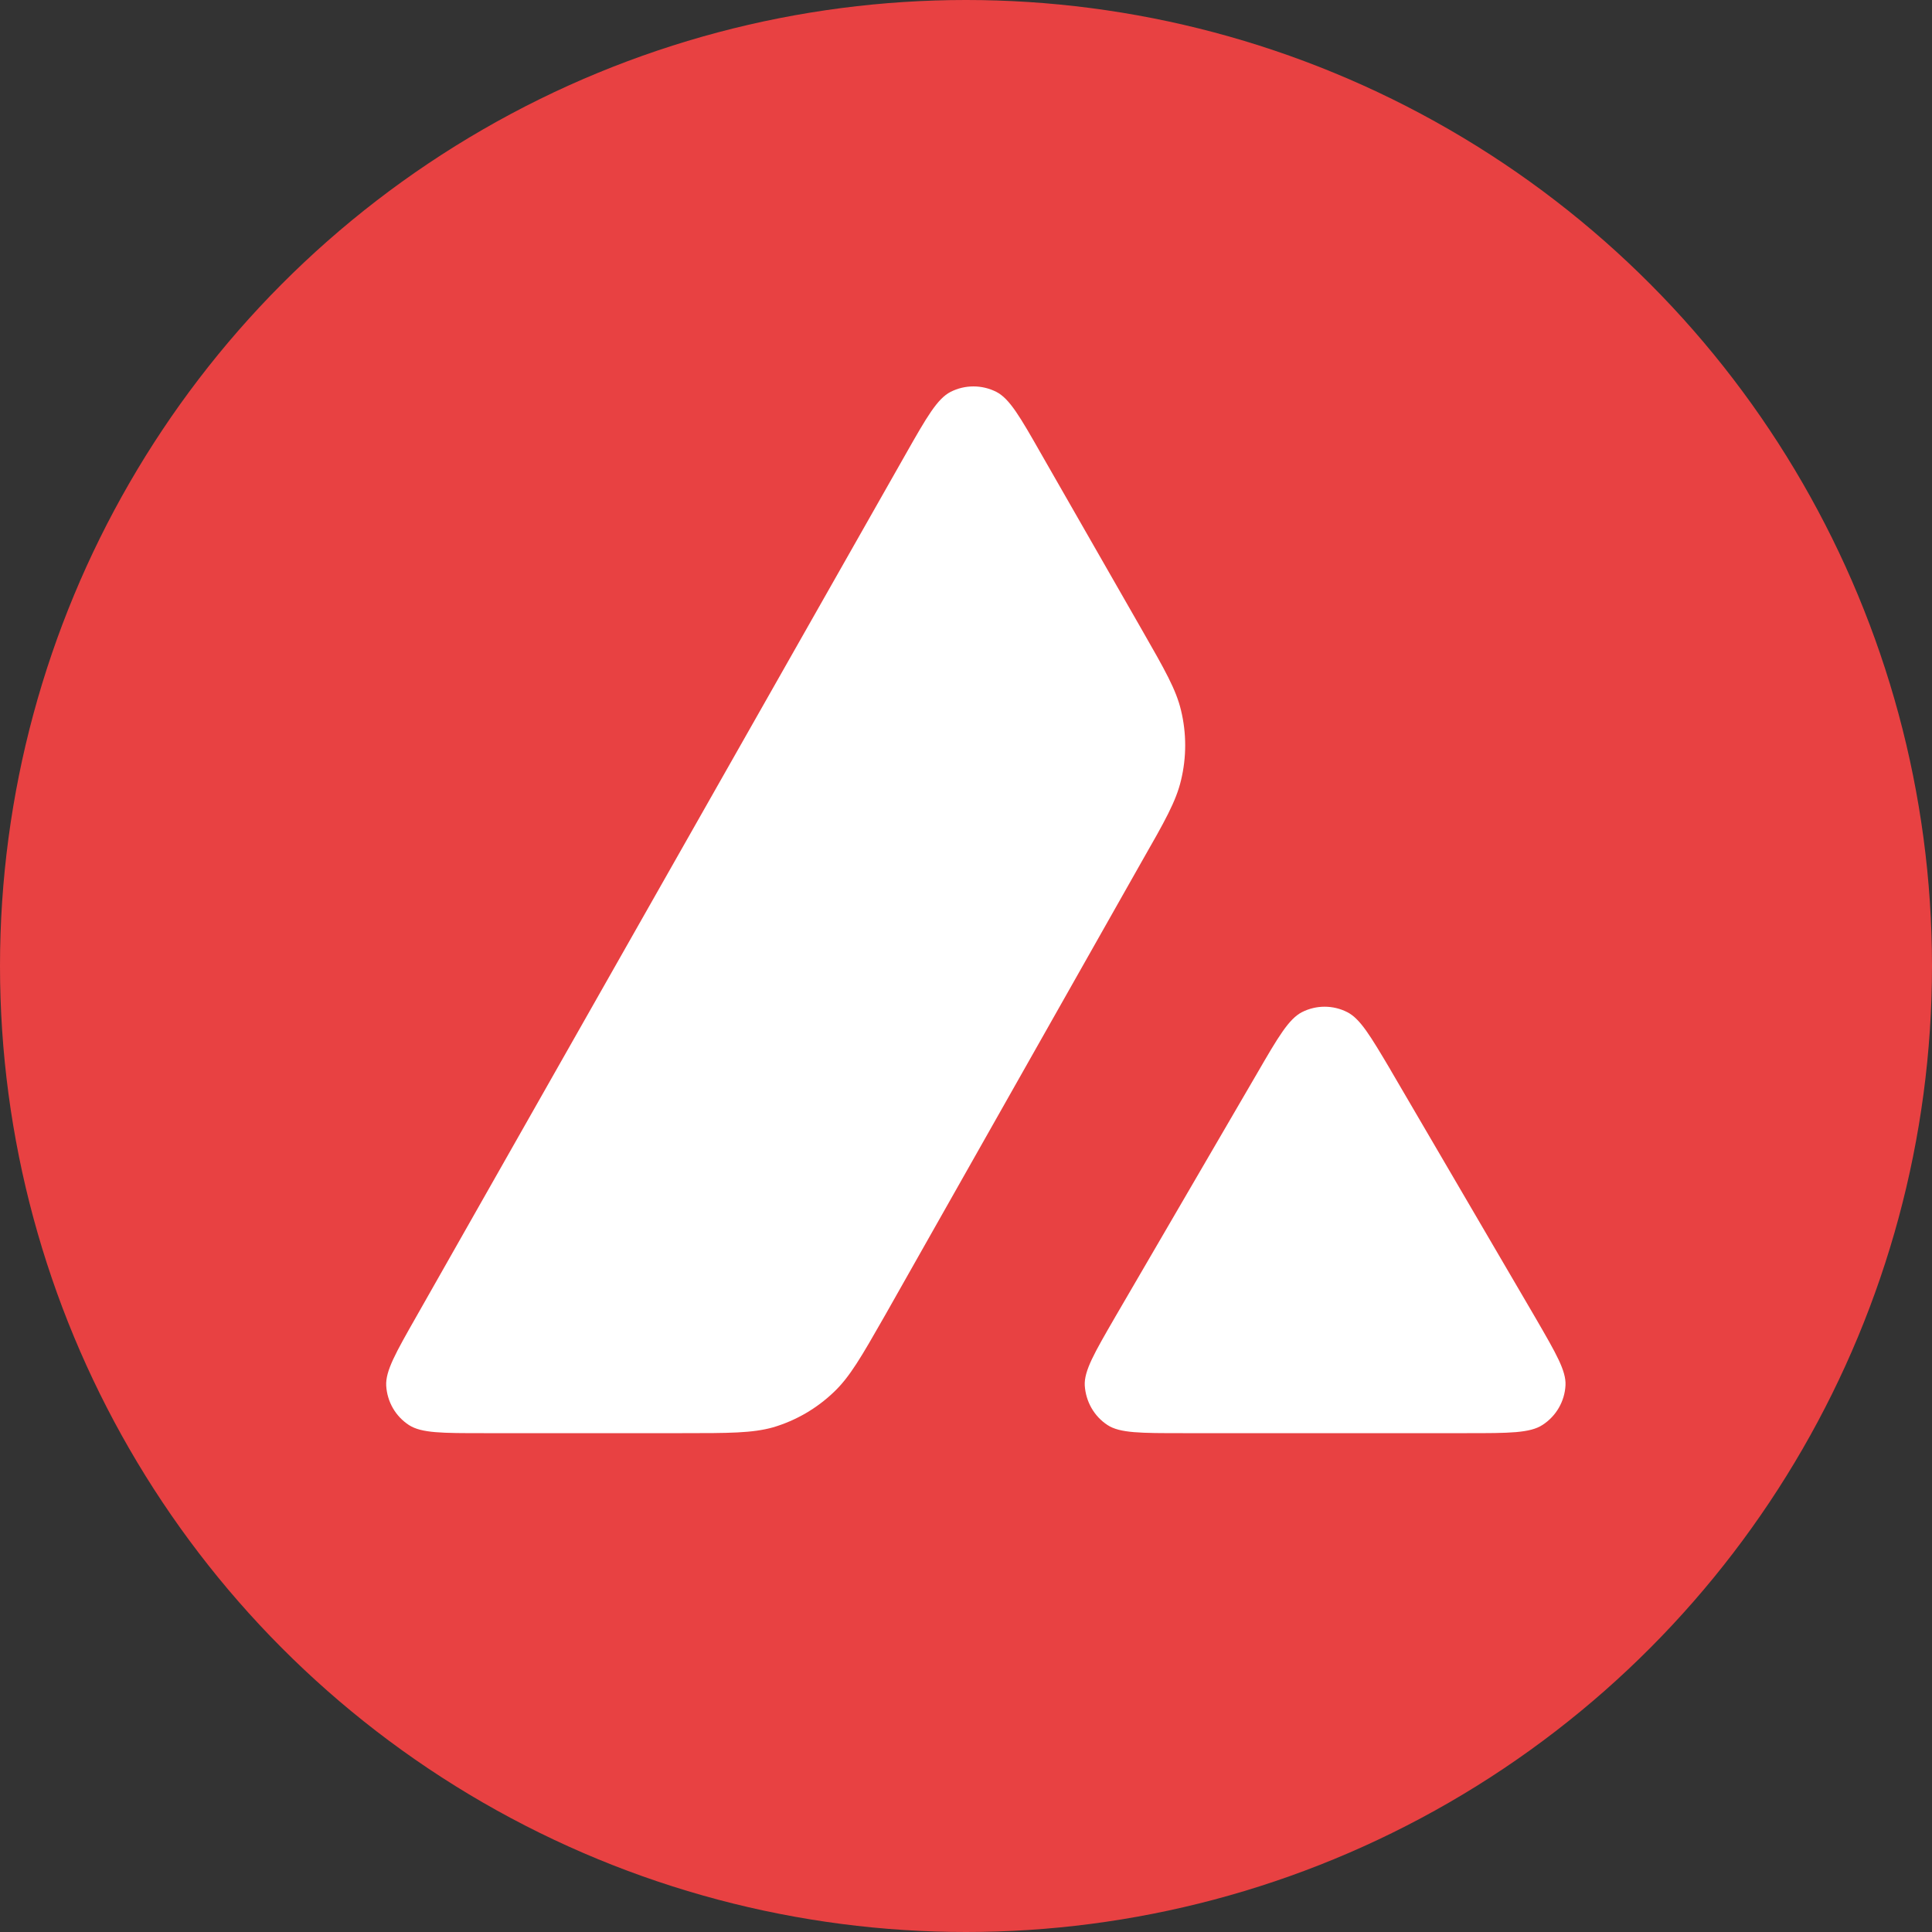
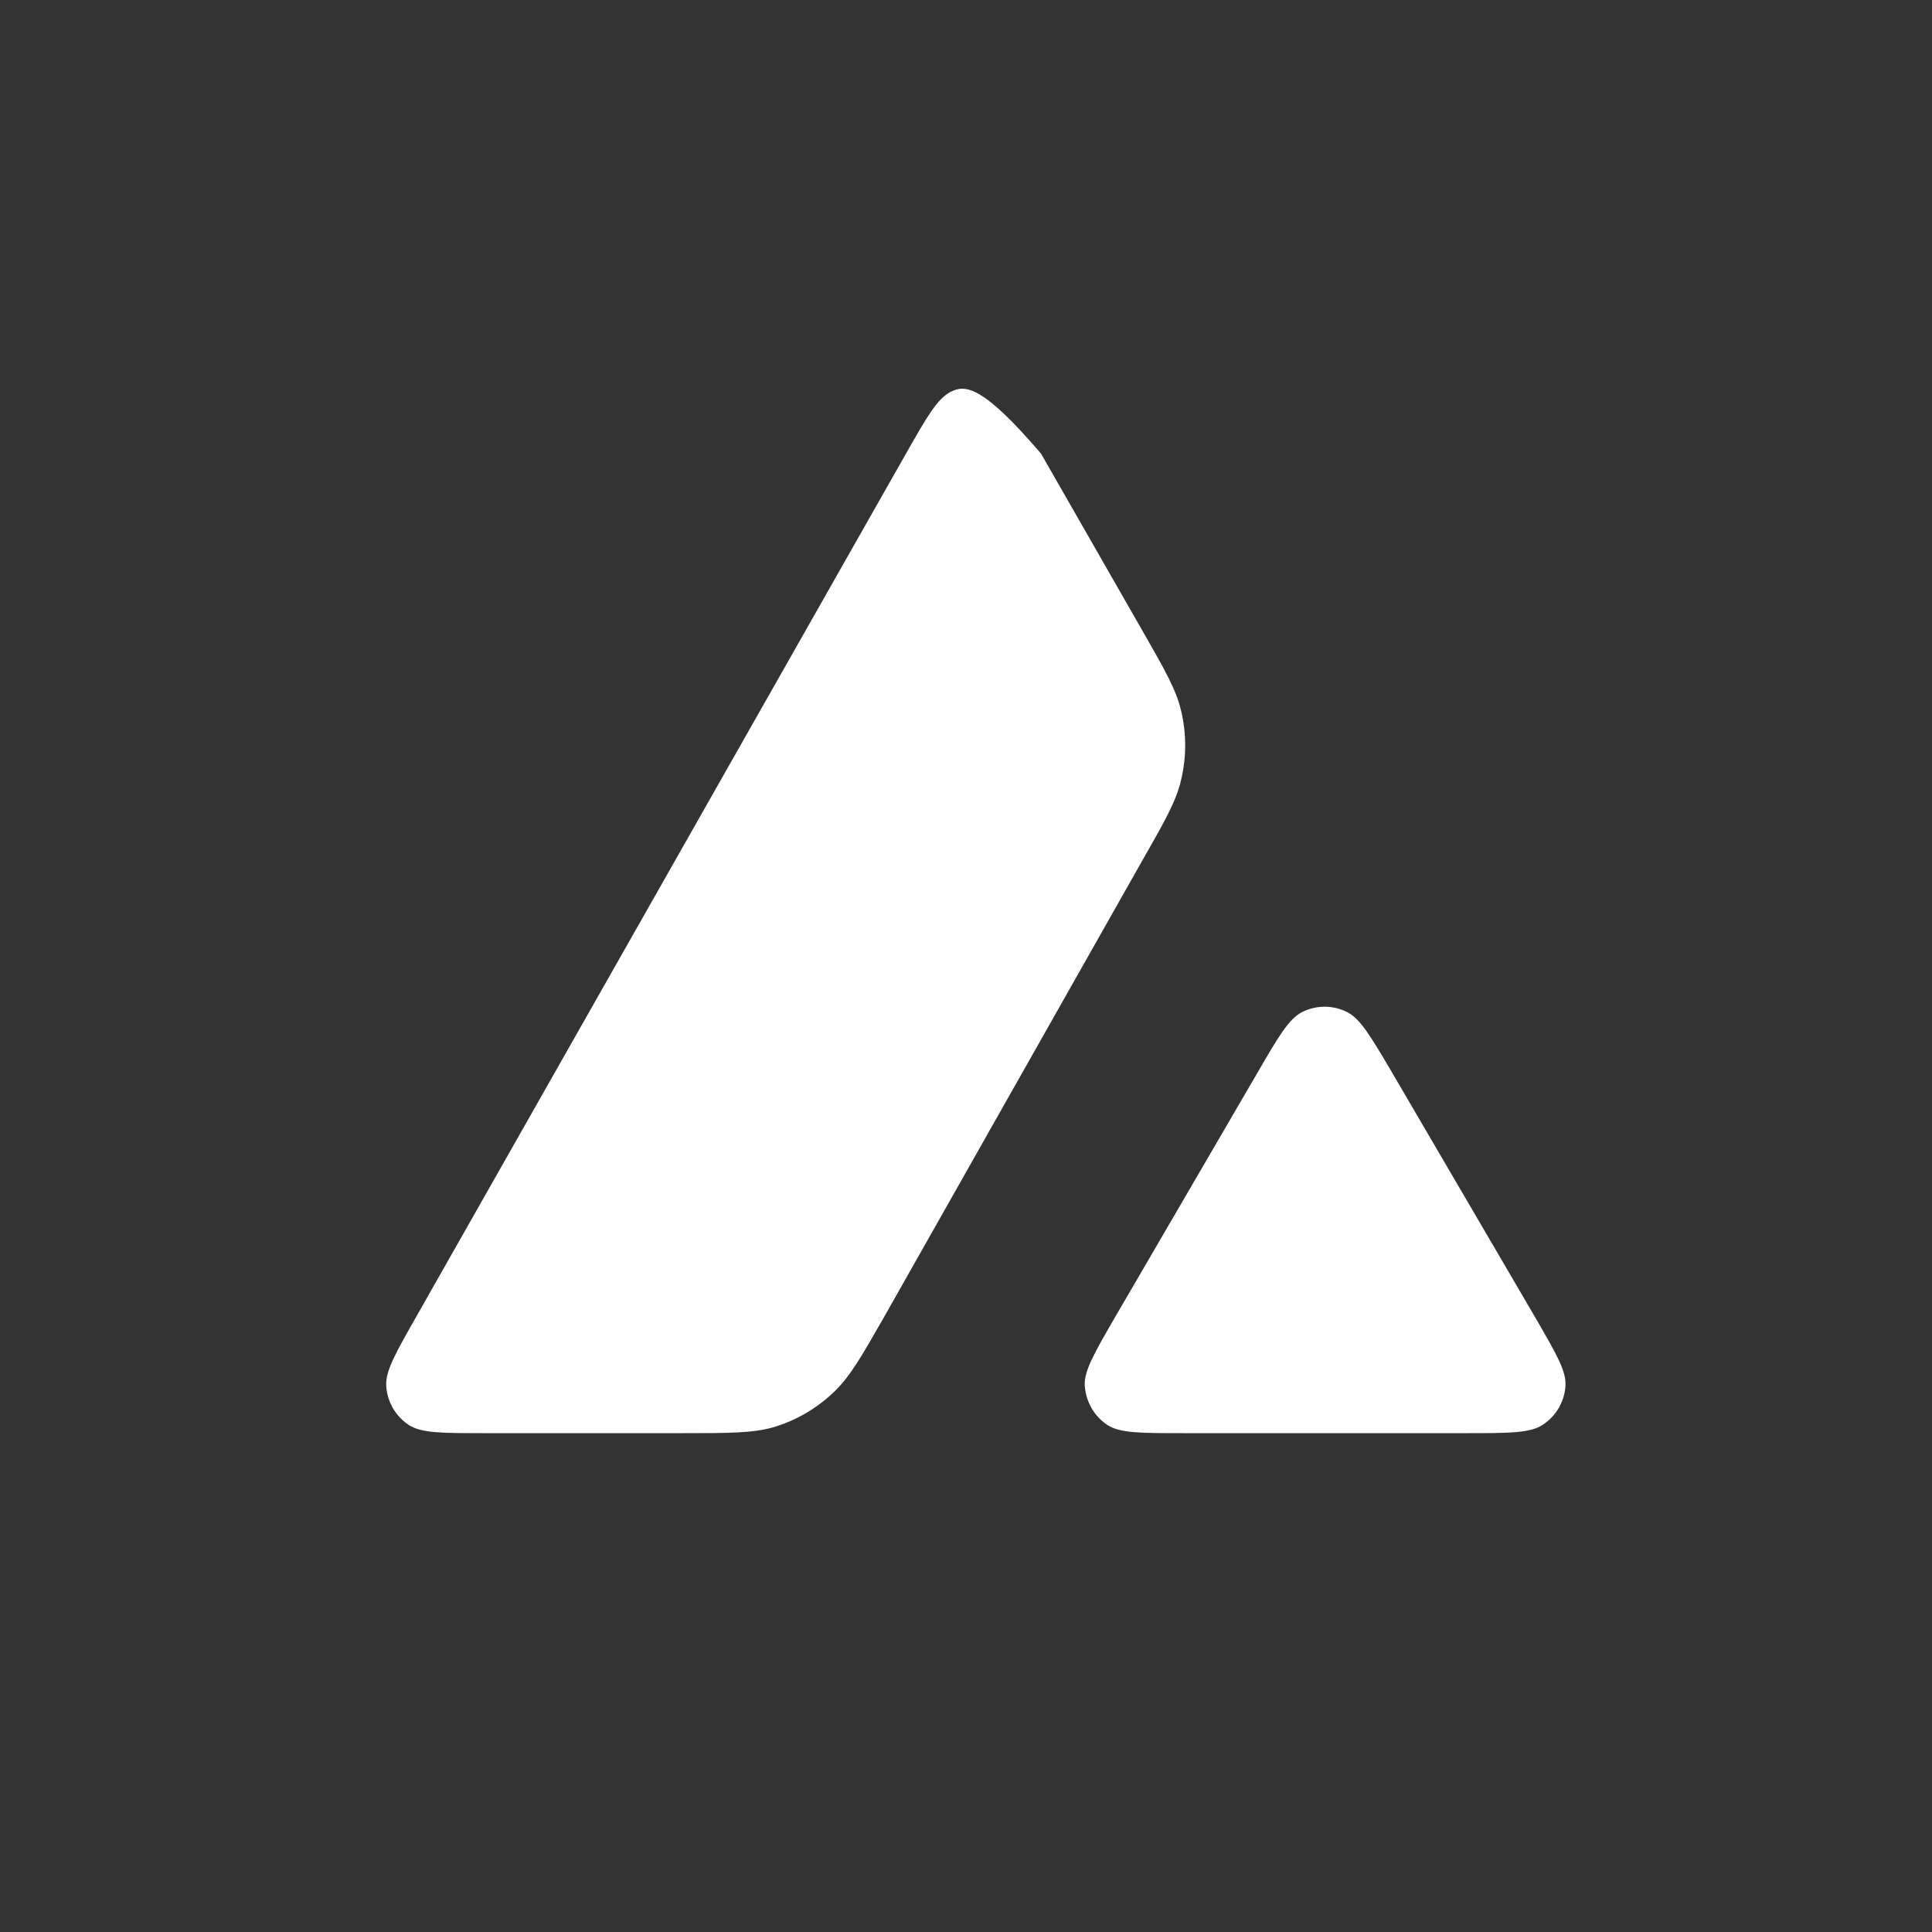
<svg xmlns="http://www.w3.org/2000/svg" width="30" height="30" viewBox="0 0 30 30" fill="none">
  <rect x="0" y="0" width="30" height="30" fill="#333333" stroke="none" />
-   <circle cx="15" cy="15" r="15" fill="#E84142" />
-   <path fill-rule="evenodd" clip-rule="evenodd" d="M7.513 22.254H10.592C11.317 22.254 11.68 22.254 12.003 22.164C12.358 22.059 12.681 21.872 12.95 21.614C13.197 21.379 13.376 21.067 13.727 20.452L13.727 20.451L13.738 20.433L17.731 13.374C18.086 12.754 18.262 12.442 18.339 12.115C18.425 11.76 18.425 11.386 18.339 11.031C18.262 10.706 18.085 10.397 17.735 9.786L17.727 9.772L16.165 7.044C15.841 6.475 15.677 6.19 15.471 6.085C15.248 5.972 14.983 5.972 14.761 6.085C14.555 6.19 14.391 6.475 14.068 7.044L6.464 20.445C6.145 21.006 5.985 21.287 5.997 21.517C6.012 21.767 6.141 21.992 6.351 22.129C6.546 22.254 6.866 22.254 7.513 22.254ZM22.78 22.254H18.368C17.717 22.254 17.39 22.254 17.199 22.129C16.988 21.992 16.86 21.763 16.844 21.513C16.833 21.285 16.994 21.007 17.316 20.451L17.316 20.45L17.324 20.437L19.526 16.657C19.849 16.099 20.013 15.822 20.216 15.717C20.438 15.604 20.699 15.604 20.921 15.717C21.122 15.82 21.279 16.085 21.59 16.609L21.59 16.61L21.615 16.653L23.825 20.433L23.857 20.488L23.857 20.488C24.163 21.017 24.32 21.287 24.309 21.509C24.297 21.759 24.164 21.989 23.954 22.125C23.759 22.254 23.431 22.254 22.78 22.254Z" fill="white" />
+   <path fill-rule="evenodd" clip-rule="evenodd" d="M7.513 22.254H10.592C11.317 22.254 11.68 22.254 12.003 22.164C12.358 22.059 12.681 21.872 12.95 21.614C13.197 21.379 13.376 21.067 13.727 20.452L13.727 20.451L13.738 20.433L17.731 13.374C18.086 12.754 18.262 12.442 18.339 12.115C18.425 11.76 18.425 11.386 18.339 11.031C18.262 10.706 18.085 10.397 17.735 9.786L17.727 9.772L16.165 7.044C15.248 5.972 14.983 5.972 14.761 6.085C14.555 6.19 14.391 6.475 14.068 7.044L6.464 20.445C6.145 21.006 5.985 21.287 5.997 21.517C6.012 21.767 6.141 21.992 6.351 22.129C6.546 22.254 6.866 22.254 7.513 22.254ZM22.78 22.254H18.368C17.717 22.254 17.39 22.254 17.199 22.129C16.988 21.992 16.86 21.763 16.844 21.513C16.833 21.285 16.994 21.007 17.316 20.451L17.316 20.45L17.324 20.437L19.526 16.657C19.849 16.099 20.013 15.822 20.216 15.717C20.438 15.604 20.699 15.604 20.921 15.717C21.122 15.82 21.279 16.085 21.59 16.609L21.59 16.61L21.615 16.653L23.825 20.433L23.857 20.488L23.857 20.488C24.163 21.017 24.32 21.287 24.309 21.509C24.297 21.759 24.164 21.989 23.954 22.125C23.759 22.254 23.431 22.254 22.78 22.254Z" fill="white" />
</svg>